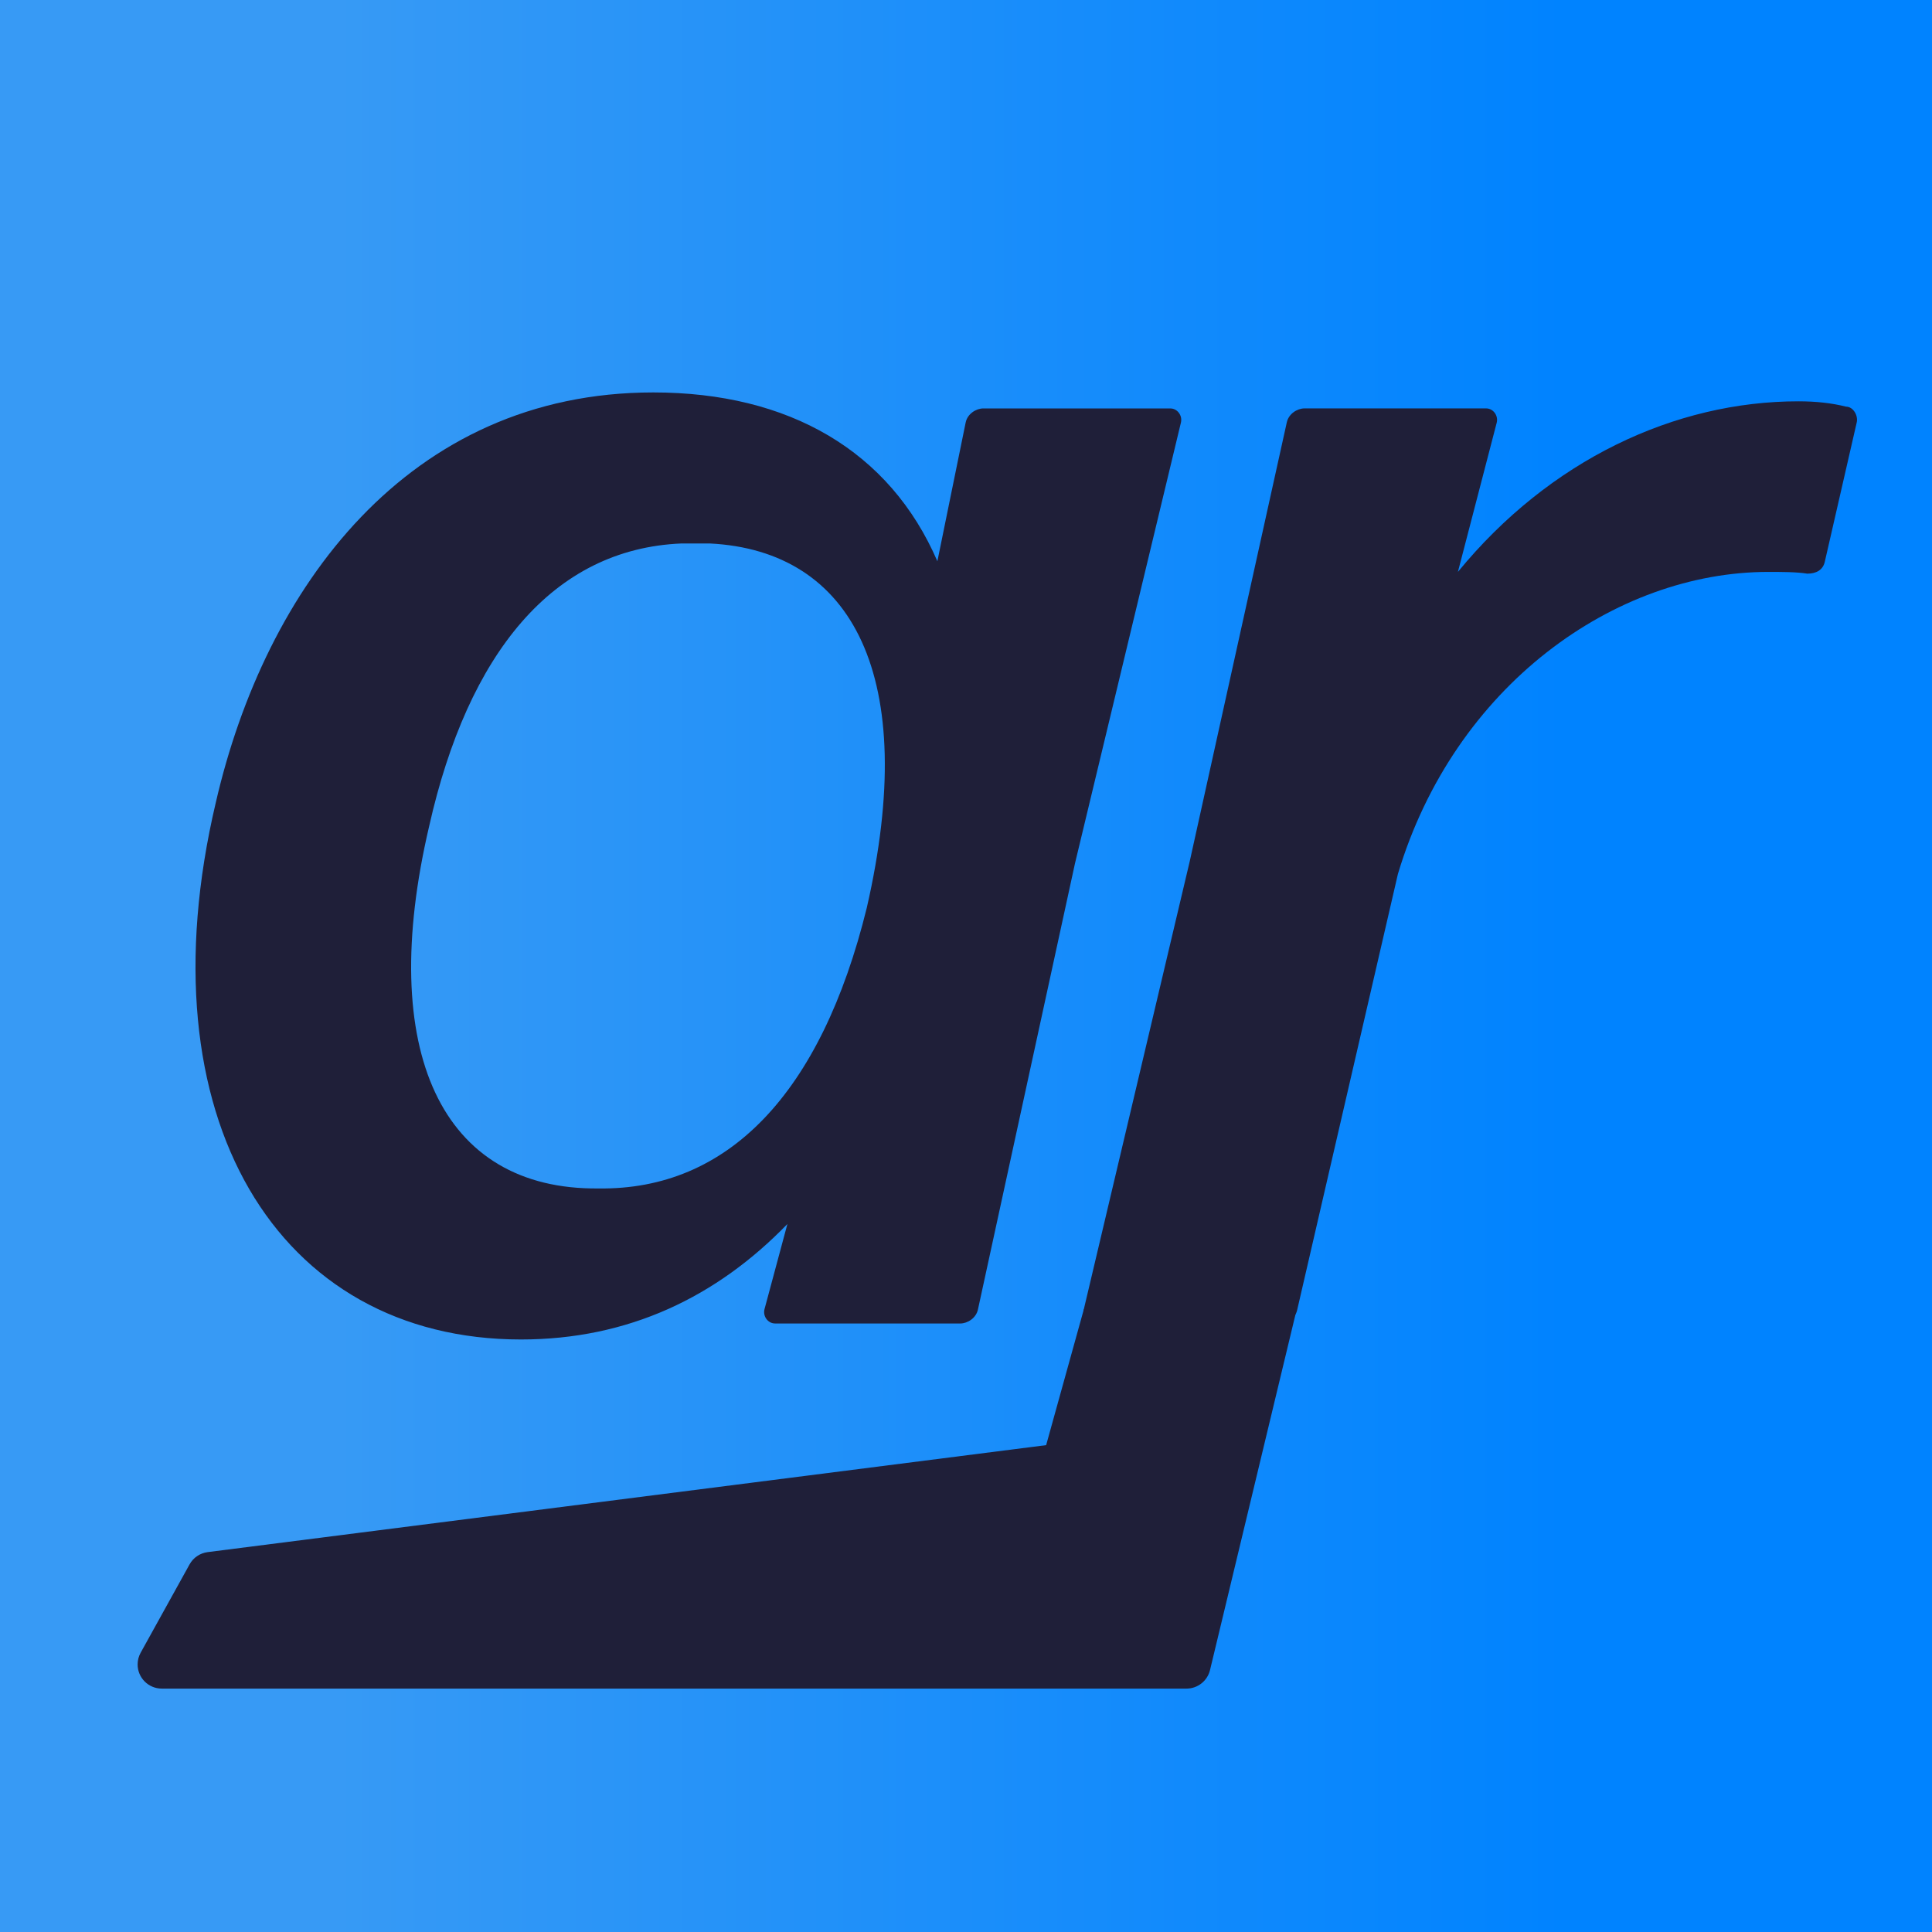
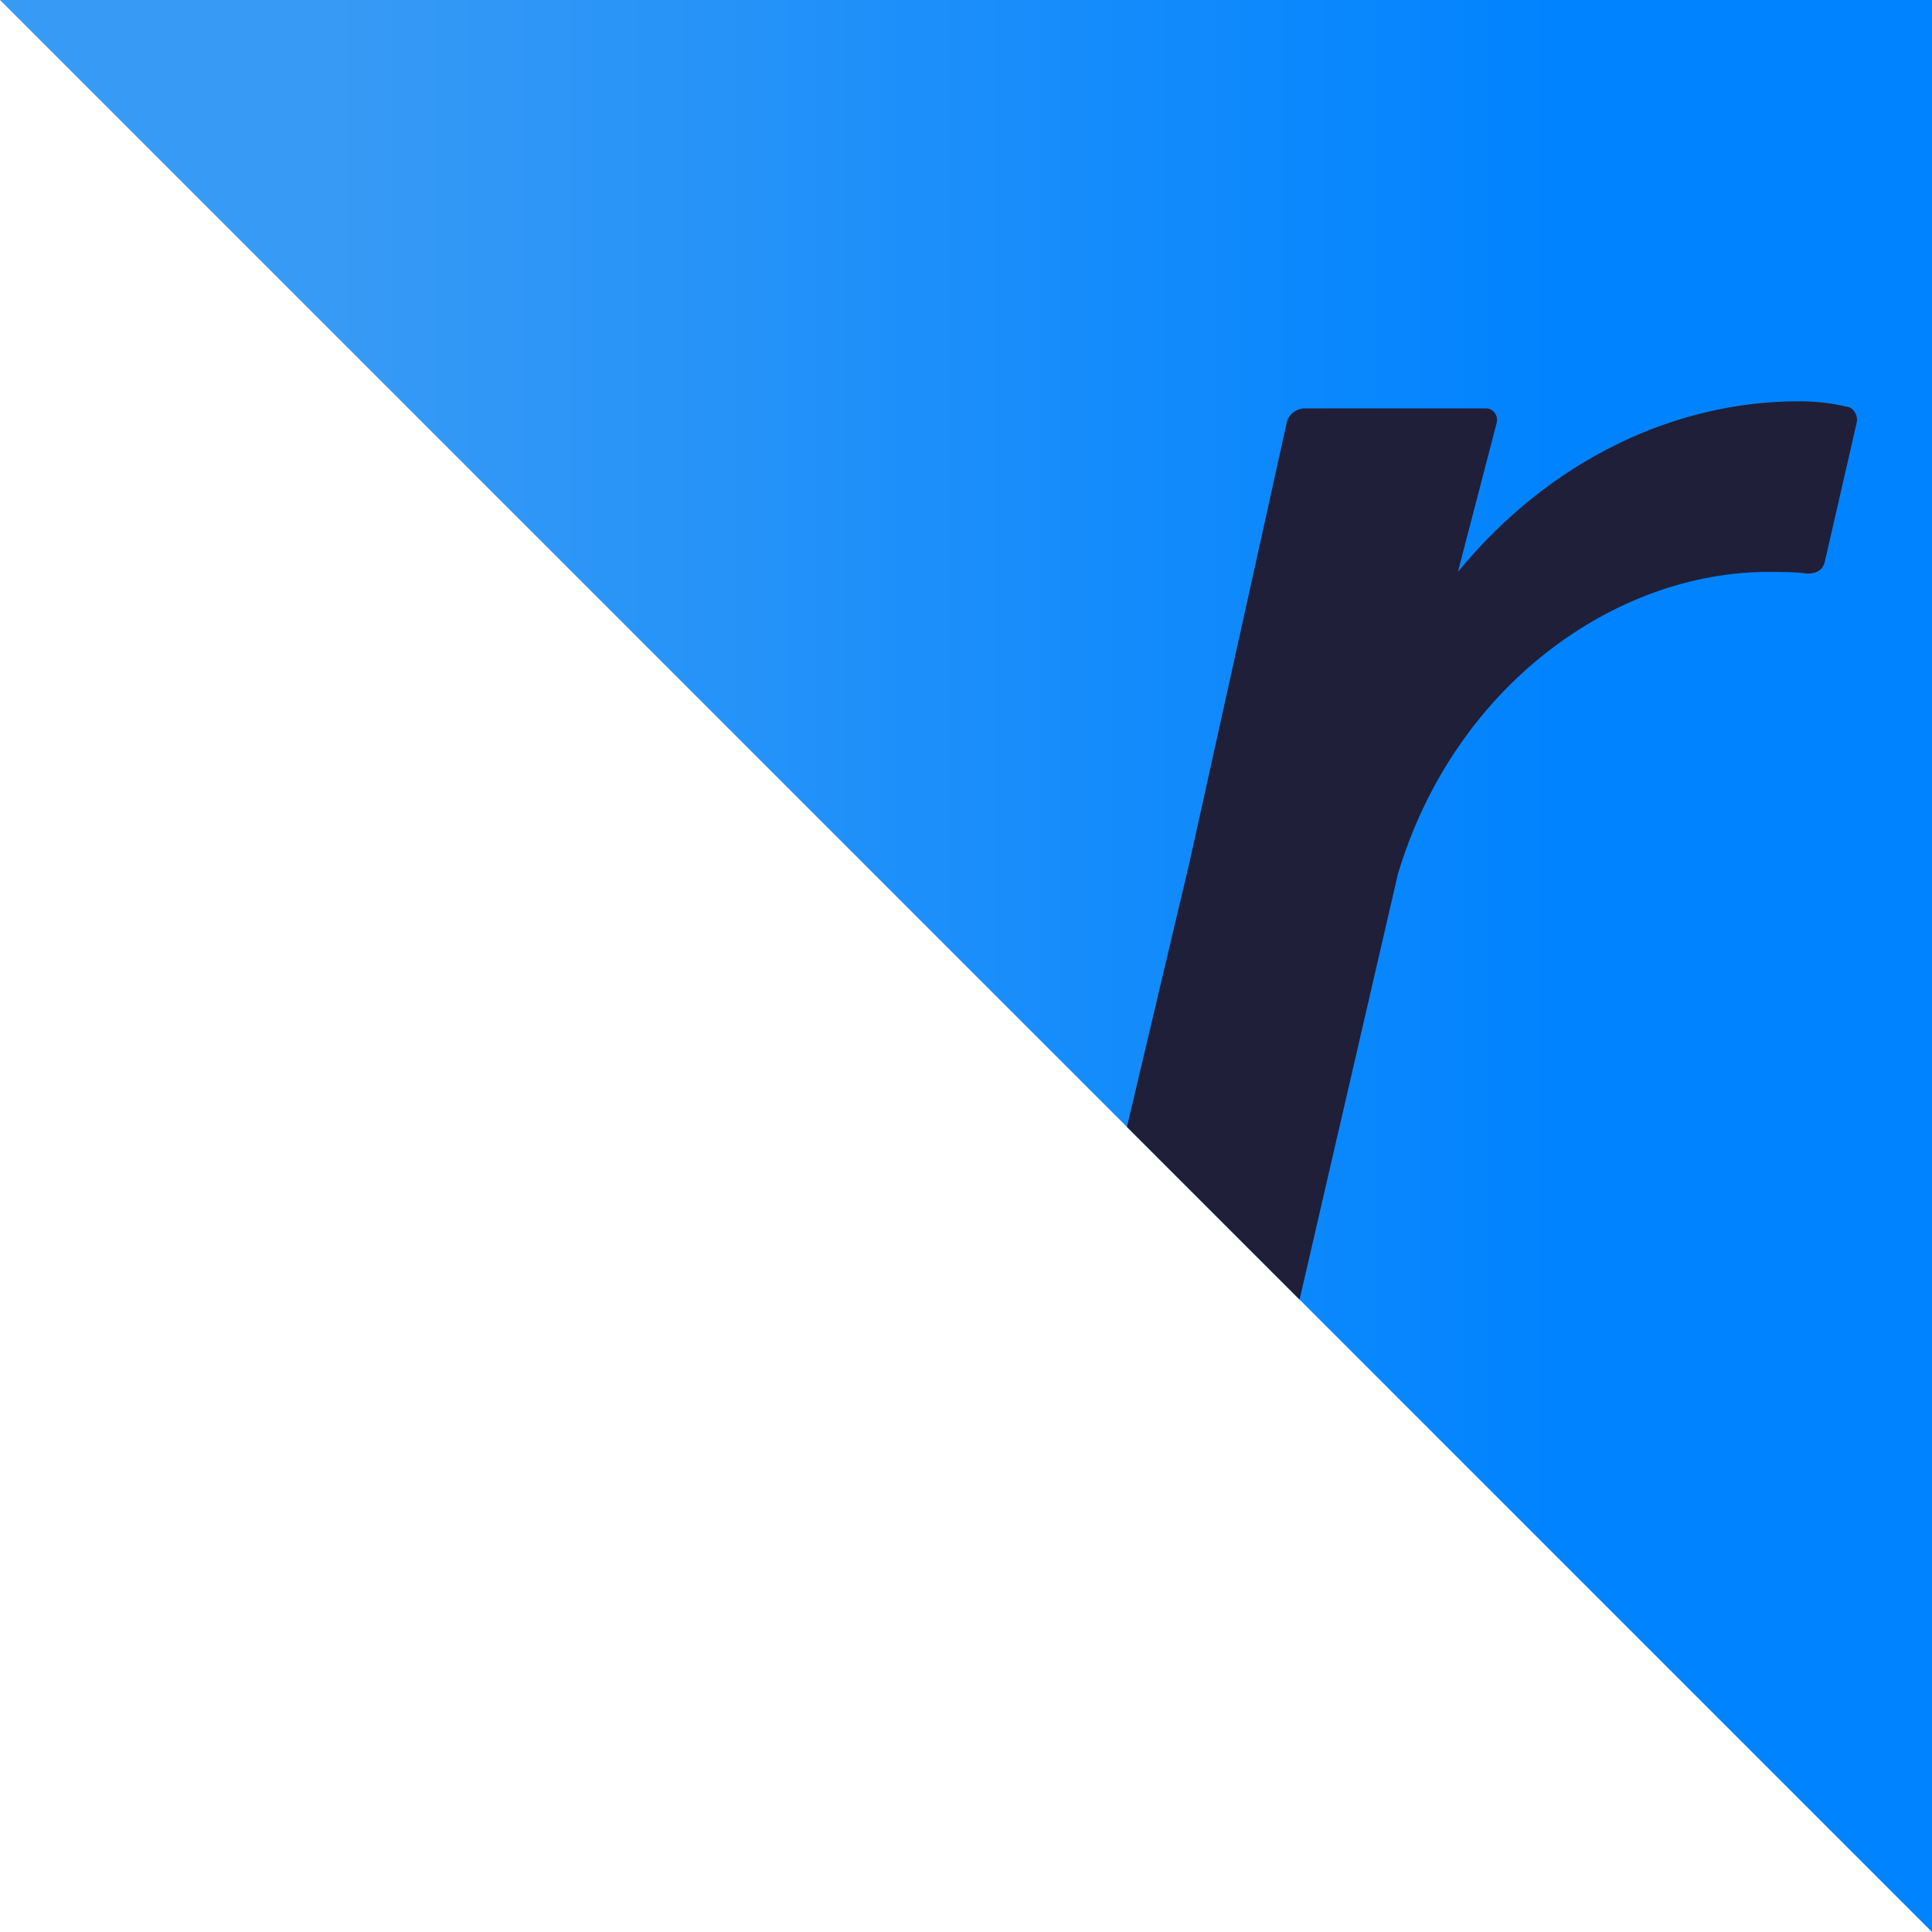
<svg xmlns="http://www.w3.org/2000/svg" version="1.1" width="64px" height="64px" viewBox="0 0 64.0 64.0">
  <defs>
    <clipPath id="i0">
-       <path d="M64,0 L64,64 L0,64 L0,0 L64,0 Z" />
+       <path d="M64,0 L64,64 L0,0 L64,0 Z" />
    </clipPath>
    <linearGradient id="i1" x1="51.845px" y1="32px" x2="11.096px" y2="32px" gradientUnits="userSpaceOnUse">
      <stop stop-color="#0083FF" offset="0%" />
      <stop stop-color="#379AF5" offset="100%" />
    </linearGradient>
    <clipPath id="i2">
-       <path d="M15.166,0 C19.666,0 22.998,1.942 24.576,5.592 L25.512,1.001 C25.57,0.706 25.862,0.53 26.096,0.53 L32.292,0.53 C32.526,0.53 32.701,0.765 32.643,1.001 L29.135,15.598 L25.921,30.372 C25.862,30.666 25.57,30.842 25.336,30.842 L19.199,30.842 C18.965,30.842 18.79,30.607 18.848,30.372 L19.608,27.546 C17.27,29.96 14.347,31.372 10.782,31.372 C2.716,31.372 -1.785,24.015 0.67,13.597 C2.306,6.475 7.041,0 15.166,0 Z M17.036,5.003 L16.101,5.003 C11.834,5.18 9.028,8.652 7.742,14.362 C5.989,21.837 8.152,26.428 13.354,26.369 C17.621,26.428 20.719,23.25 22.238,17.069 C23.992,9.418 21.771,5.239 17.036,5.003 Z" />
-     </clipPath>
+       </clipPath>
    <clipPath id="i3">
      <path d="M23.684,0 C24.269,0 24.795,0.059 25.262,0.177 C25.496,0.177 25.671,0.471 25.613,0.706 L24.561,5.297 C24.502,5.592 24.269,5.709 23.976,5.709 C23.626,5.651 23.1,5.651 22.69,5.651 C17.605,5.651 12.286,9.418 10.416,15.657 L7.084,30.077 C7.025,30.372 6.792,30.548 6.499,30.548 L0.362,30.548 C0.128,30.548 -0.047,30.313 0.011,30.077 L3.518,15.245 L6.733,0.706 C6.792,0.412 7.084,0.235 7.318,0.235 L13.338,0.235 C13.572,0.235 13.747,0.471 13.689,0.706 L12.403,5.651 C15.442,1.942 19.592,0 23.684,0 Z" />
    </clipPath>
    <clipPath id="i4">
      <path d="M38.917,0.837 C38.928,0.932 38.923,1.029 38.9,1.122 L36.082,12.847 C35.995,13.206 35.673,13.46 35.304,13.46 L1.358,13.46 C0.916,13.46 0.558,13.101 0.558,12.66 C0.558,12.524 0.592,12.391 0.658,12.272 L2.279,9.345 C2.402,9.122 2.624,8.972 2.877,8.939 L30.654,5.395 L31.903,0.894 L38.025,0.141 C38.463,0.087 38.863,0.399 38.917,0.837 Z" />
    </clipPath>
  </defs>
  <g clip-path="url(#i0)">
    <g clip-path="url(#i0)">
-       <polygon points="0,0 64,0 64,64 0,64 0,0" stroke="none" fill="#D7D7D7" />
      <polygon points="0,0 64,0 64,64 0,64 0,0" stroke="none" fill="url(#i1)" />
    </g>
    <g transform="translate(6.476 13)">
      <g clip-path="url(#i2)">
        <polygon points="1.11022302e-16,0 32.654,0 32.654,31.372 1.11022302e-16,31.372 1.11022302e-16,0" stroke="none" fill="#1F1F39" />
      </g>
    </g>
    <g transform="translate(35.892 13.294)">
      <g clip-path="url(#i3)">
        <polygon points="7.77503062e-15,0 25.624,0 25.624,30.548 7.77503062e-15,30.548 7.77503062e-15,0" stroke="none" fill="#1F1F39" />
      </g>
    </g>
    <g transform="translate(4.001 42.477)">
      <g clip-path="url(#i4)">
-         <polygon points="0.558,0.135 38.923,0.135 38.923,13.46 0.558,13.46 0.558,0.135" stroke="none" fill="#1F1F39" />
-       </g>
+         </g>
    </g>
  </g>
</svg>